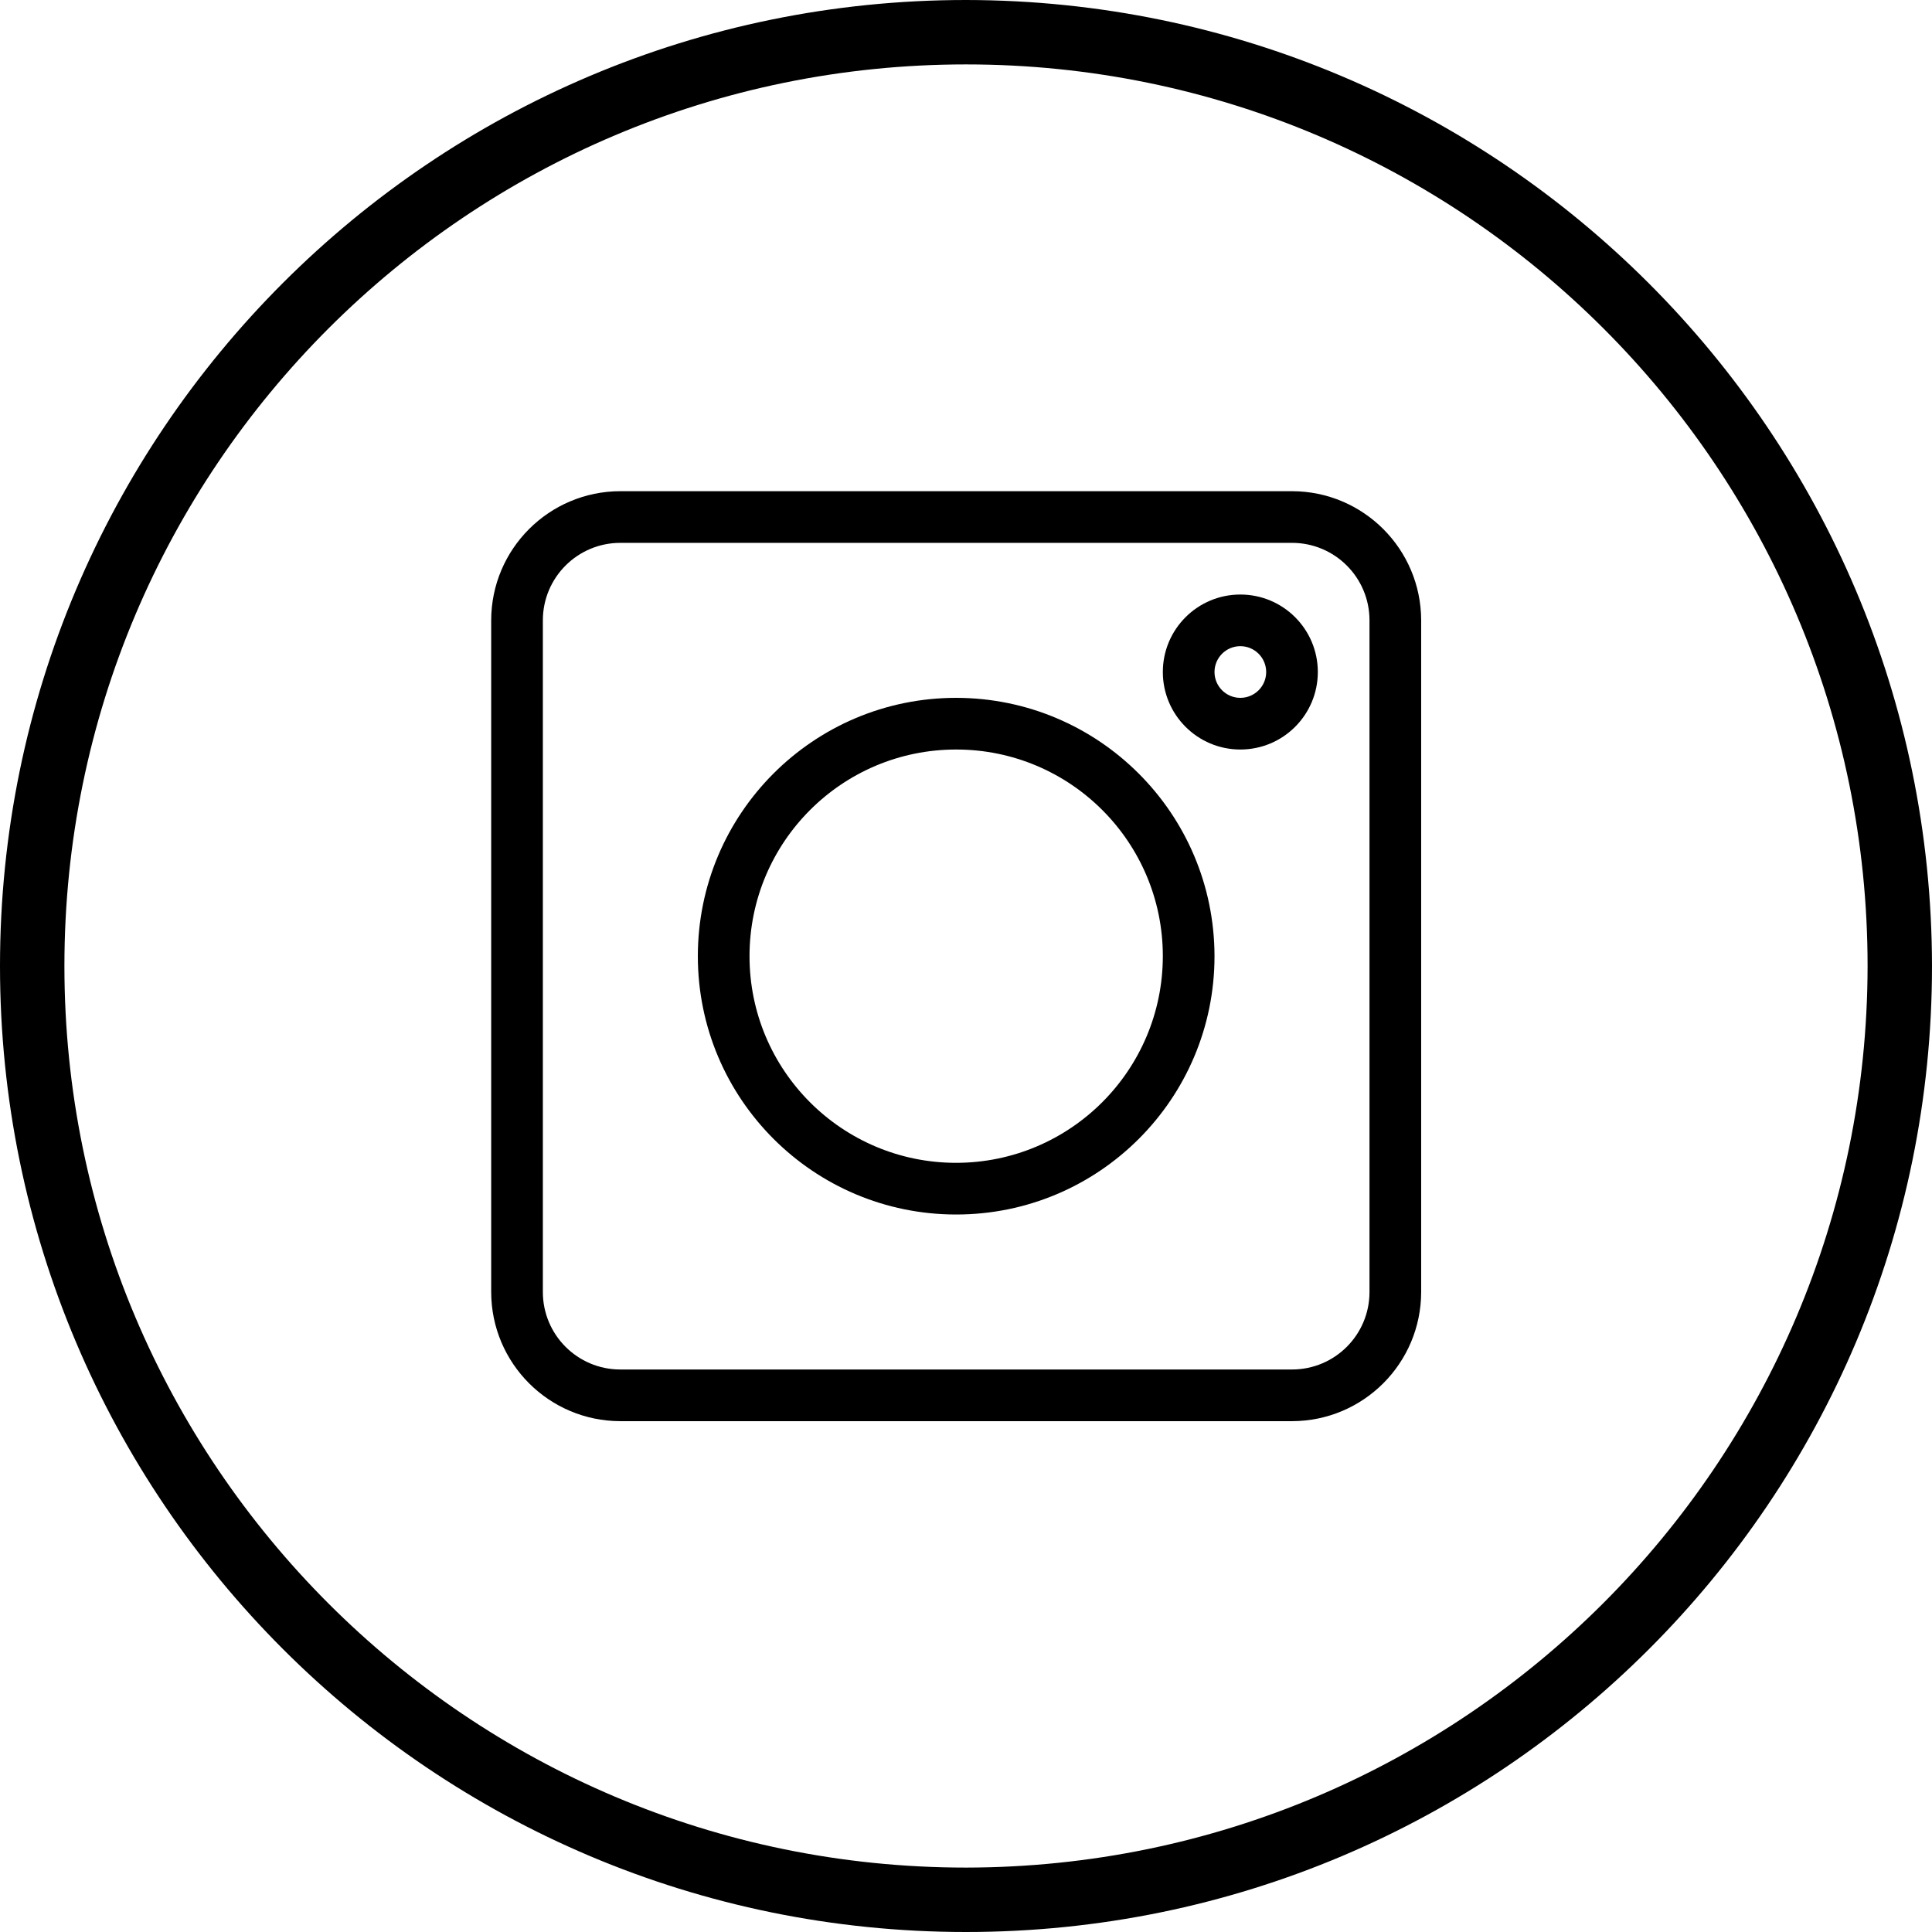
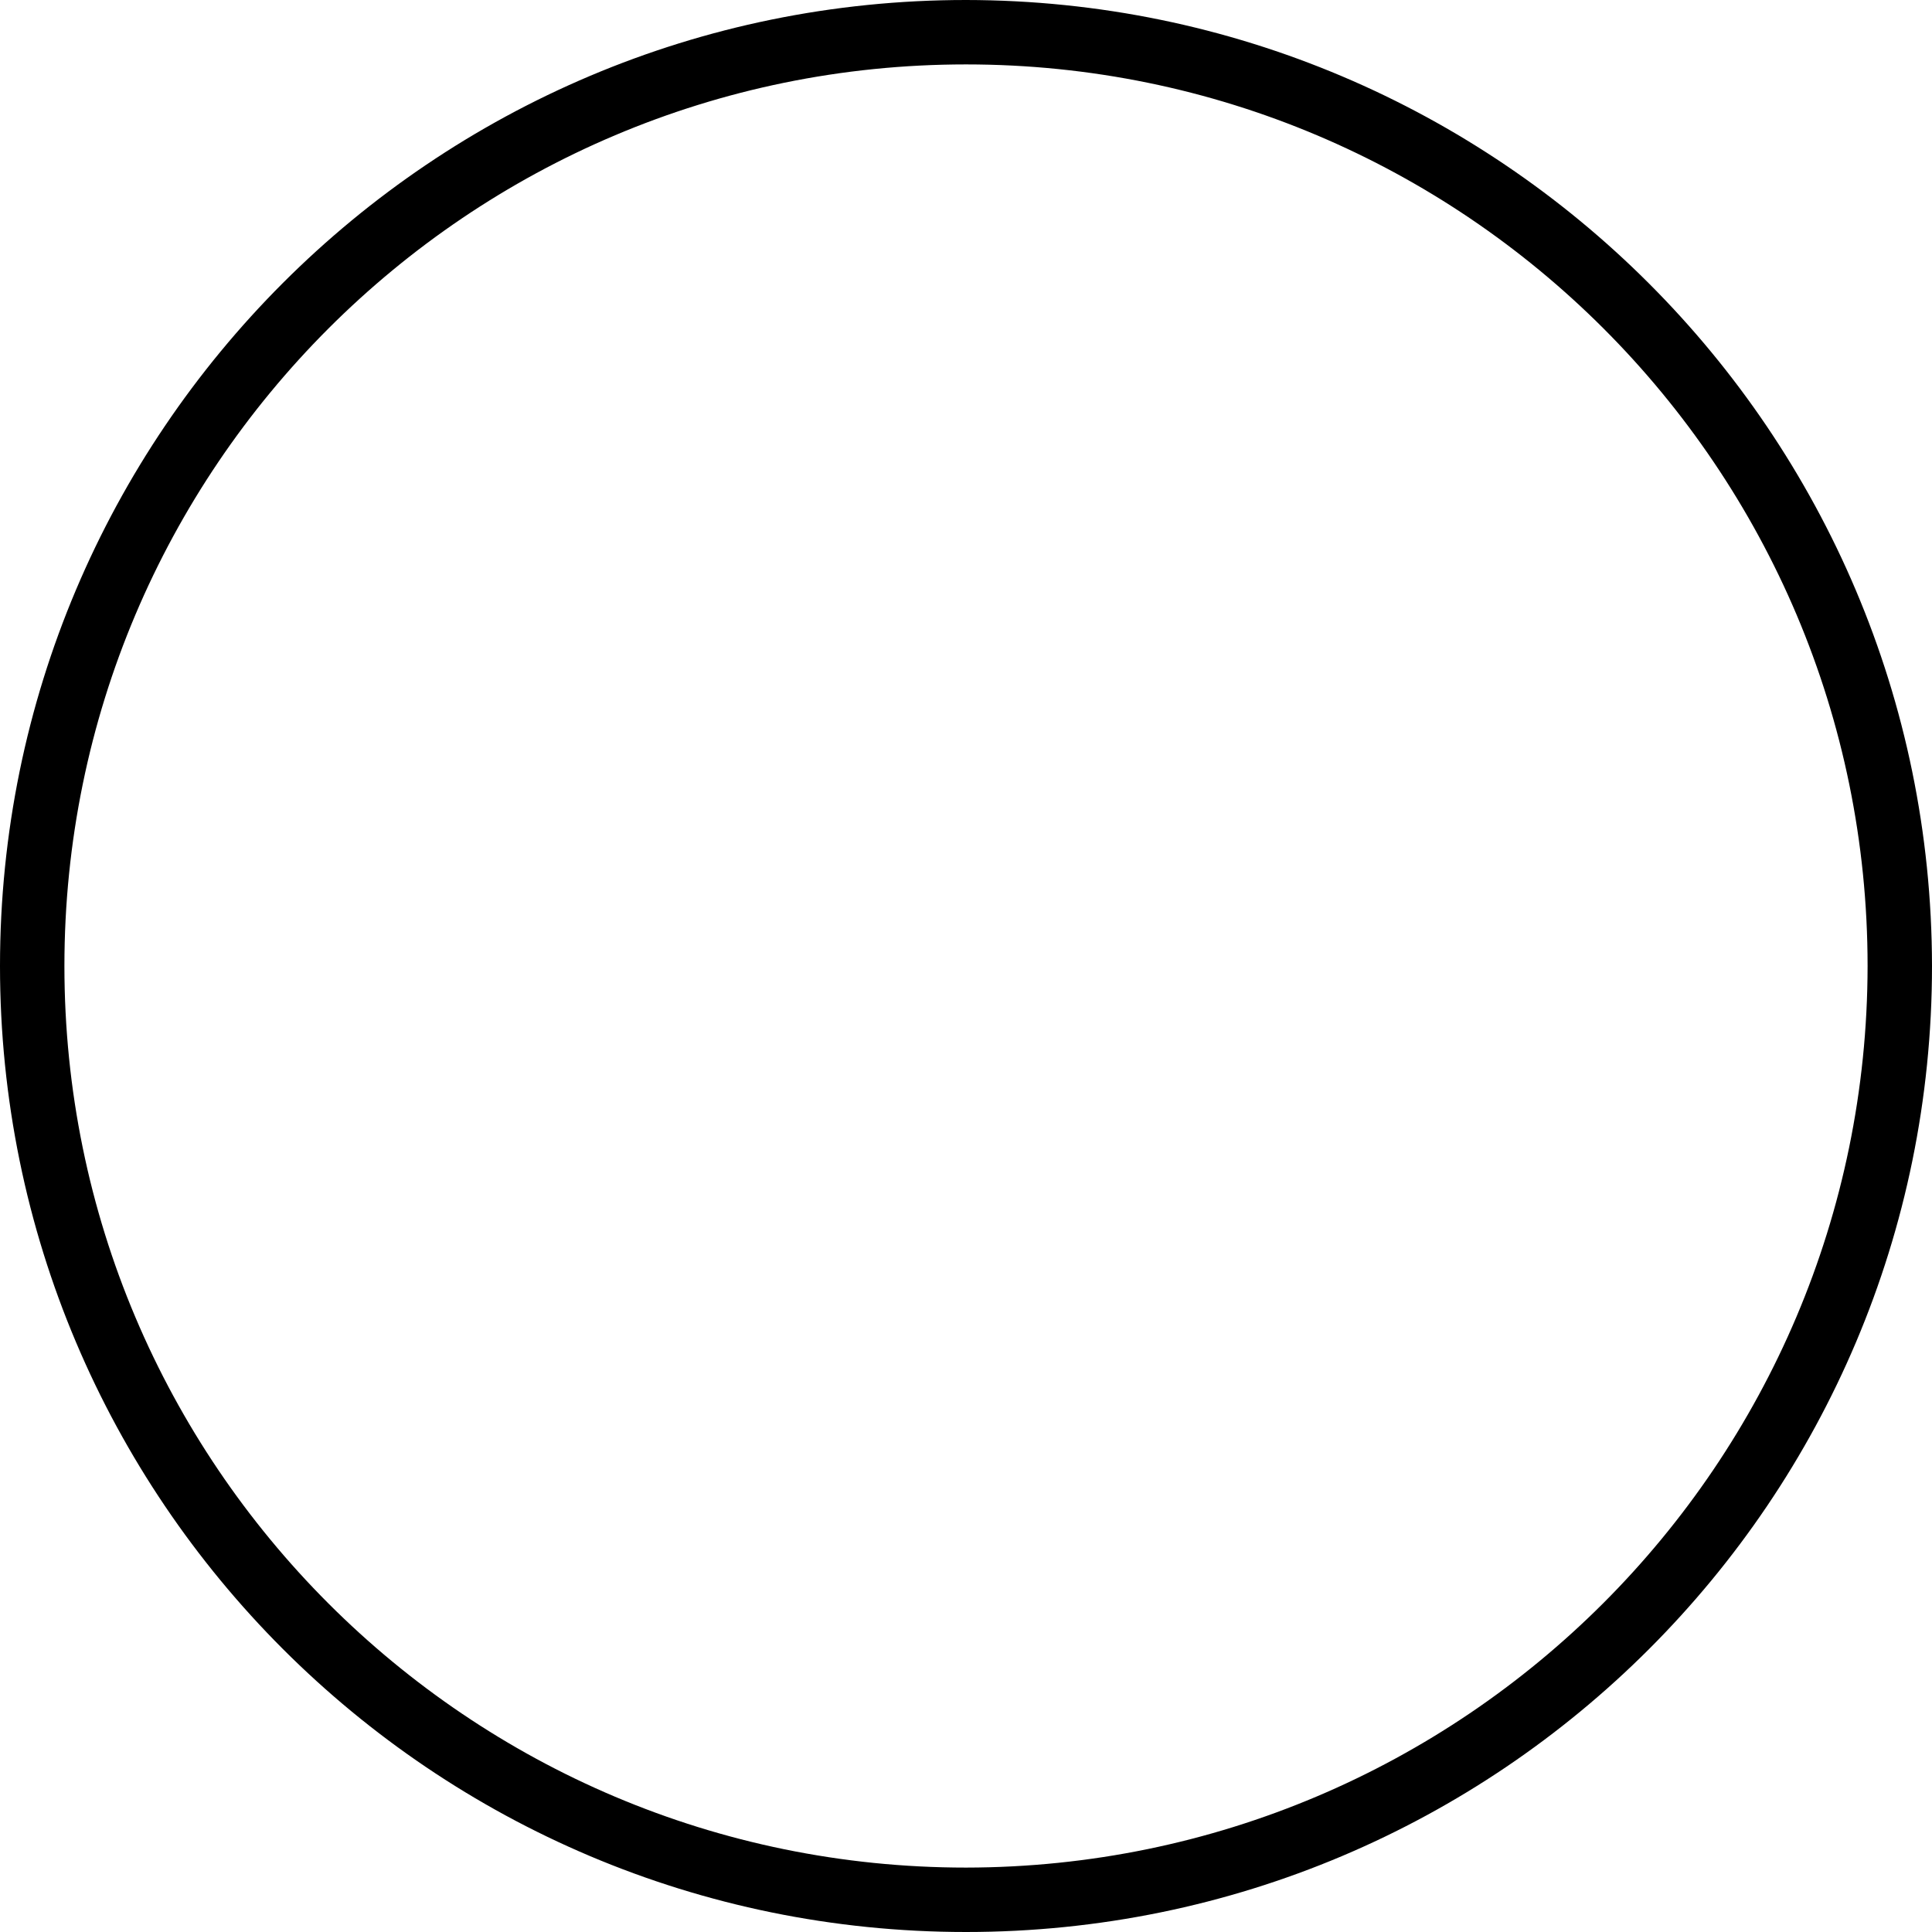
<svg xmlns="http://www.w3.org/2000/svg" width="59px" height="59px" viewBox="0 0 59 59" version="1.1">
  <title>instagram</title>
  <g id="Page-1" stroke="none" stroke-width="1" fill="none" fill-rule="evenodd">
    <g id="Artboard" transform="translate(-116, -90)" fill="#000000" fill-rule="nonzero">
      <g id="instagram" transform="translate(116, 90)">
        <path d="M29.5,0 C13.208,0 0,13.208 0,29.5 C0,45.792 13.208,59 29.5,59 C45.792,59 59,45.792 59,29.5 C58.982,13.215 45.785,0.018 29.5,0 Z M29.5,57.033 C14.294,57.033 1.967,44.706 1.967,29.5 C1.967,14.294 14.294,1.967 29.5,1.967 C44.706,1.967 57.033,14.294 57.033,29.5 C57.016,44.699 44.699,57.016 29.5,57.033 Z" id="Shape" />
        <g id="Group" transform="translate(15, 15)">
-           <path d="M24.456,5.81440734e-13 L3.944,5.81440734e-13 C1.767,0.003 0.003,1.767 -1.48210383e-13,3.944 L-1.48210383e-13,24.456 C0.003,26.633 1.767,28.397 3.944,28.4 L24.456,28.4 C26.633,28.397 28.397,26.633 28.4,24.456 L28.4,3.944 C28.397,1.767 26.633,0.003 24.456,5.81440734e-13 Z M26.822,24.456 C26.822,25.763 25.763,26.822 24.456,26.822 L3.944,26.822 C2.637,26.822 1.578,25.763 1.578,24.456 L1.578,3.944 C1.578,2.637 2.637,1.578 3.944,1.578 L24.456,1.578 C25.763,1.578 26.822,2.637 26.822,3.944 L26.822,24.456 Z" id="Shape" />
-           <path d="M14.2,6.311 C9.843,6.311 6.311,9.843 6.311,14.2 C6.311,18.557 9.843,22.089 14.2,22.089 C18.557,22.089 22.089,18.557 22.089,14.2 C22.084,9.845 18.555,6.316 14.2,6.311 Z M14.2,20.511 C10.714,20.511 7.889,17.686 7.889,14.2 C7.889,10.714 10.714,7.889 14.2,7.889 C17.686,7.889 20.511,10.714 20.511,14.2 C20.507,17.684 17.684,20.507 14.2,20.511 Z" id="Shape" />
-           <path d="M22.878,3.156 C21.571,3.156 20.511,4.215 20.511,5.522 C20.511,6.829 21.571,7.889 22.878,7.889 C24.185,7.889 25.244,6.829 25.244,5.522 C25.244,4.215 24.185,3.156 22.878,3.156 Z M22.878,6.311 C22.442,6.311 22.089,5.958 22.089,5.522 C22.089,5.087 22.442,4.733 22.878,4.733 C23.313,4.733 23.667,5.087 23.667,5.522 C23.667,5.958 23.313,6.311 22.878,6.311 Z" id="Shape" />
-         </g>
+           </g>
      </g>
    </g>
  </g>
</svg>